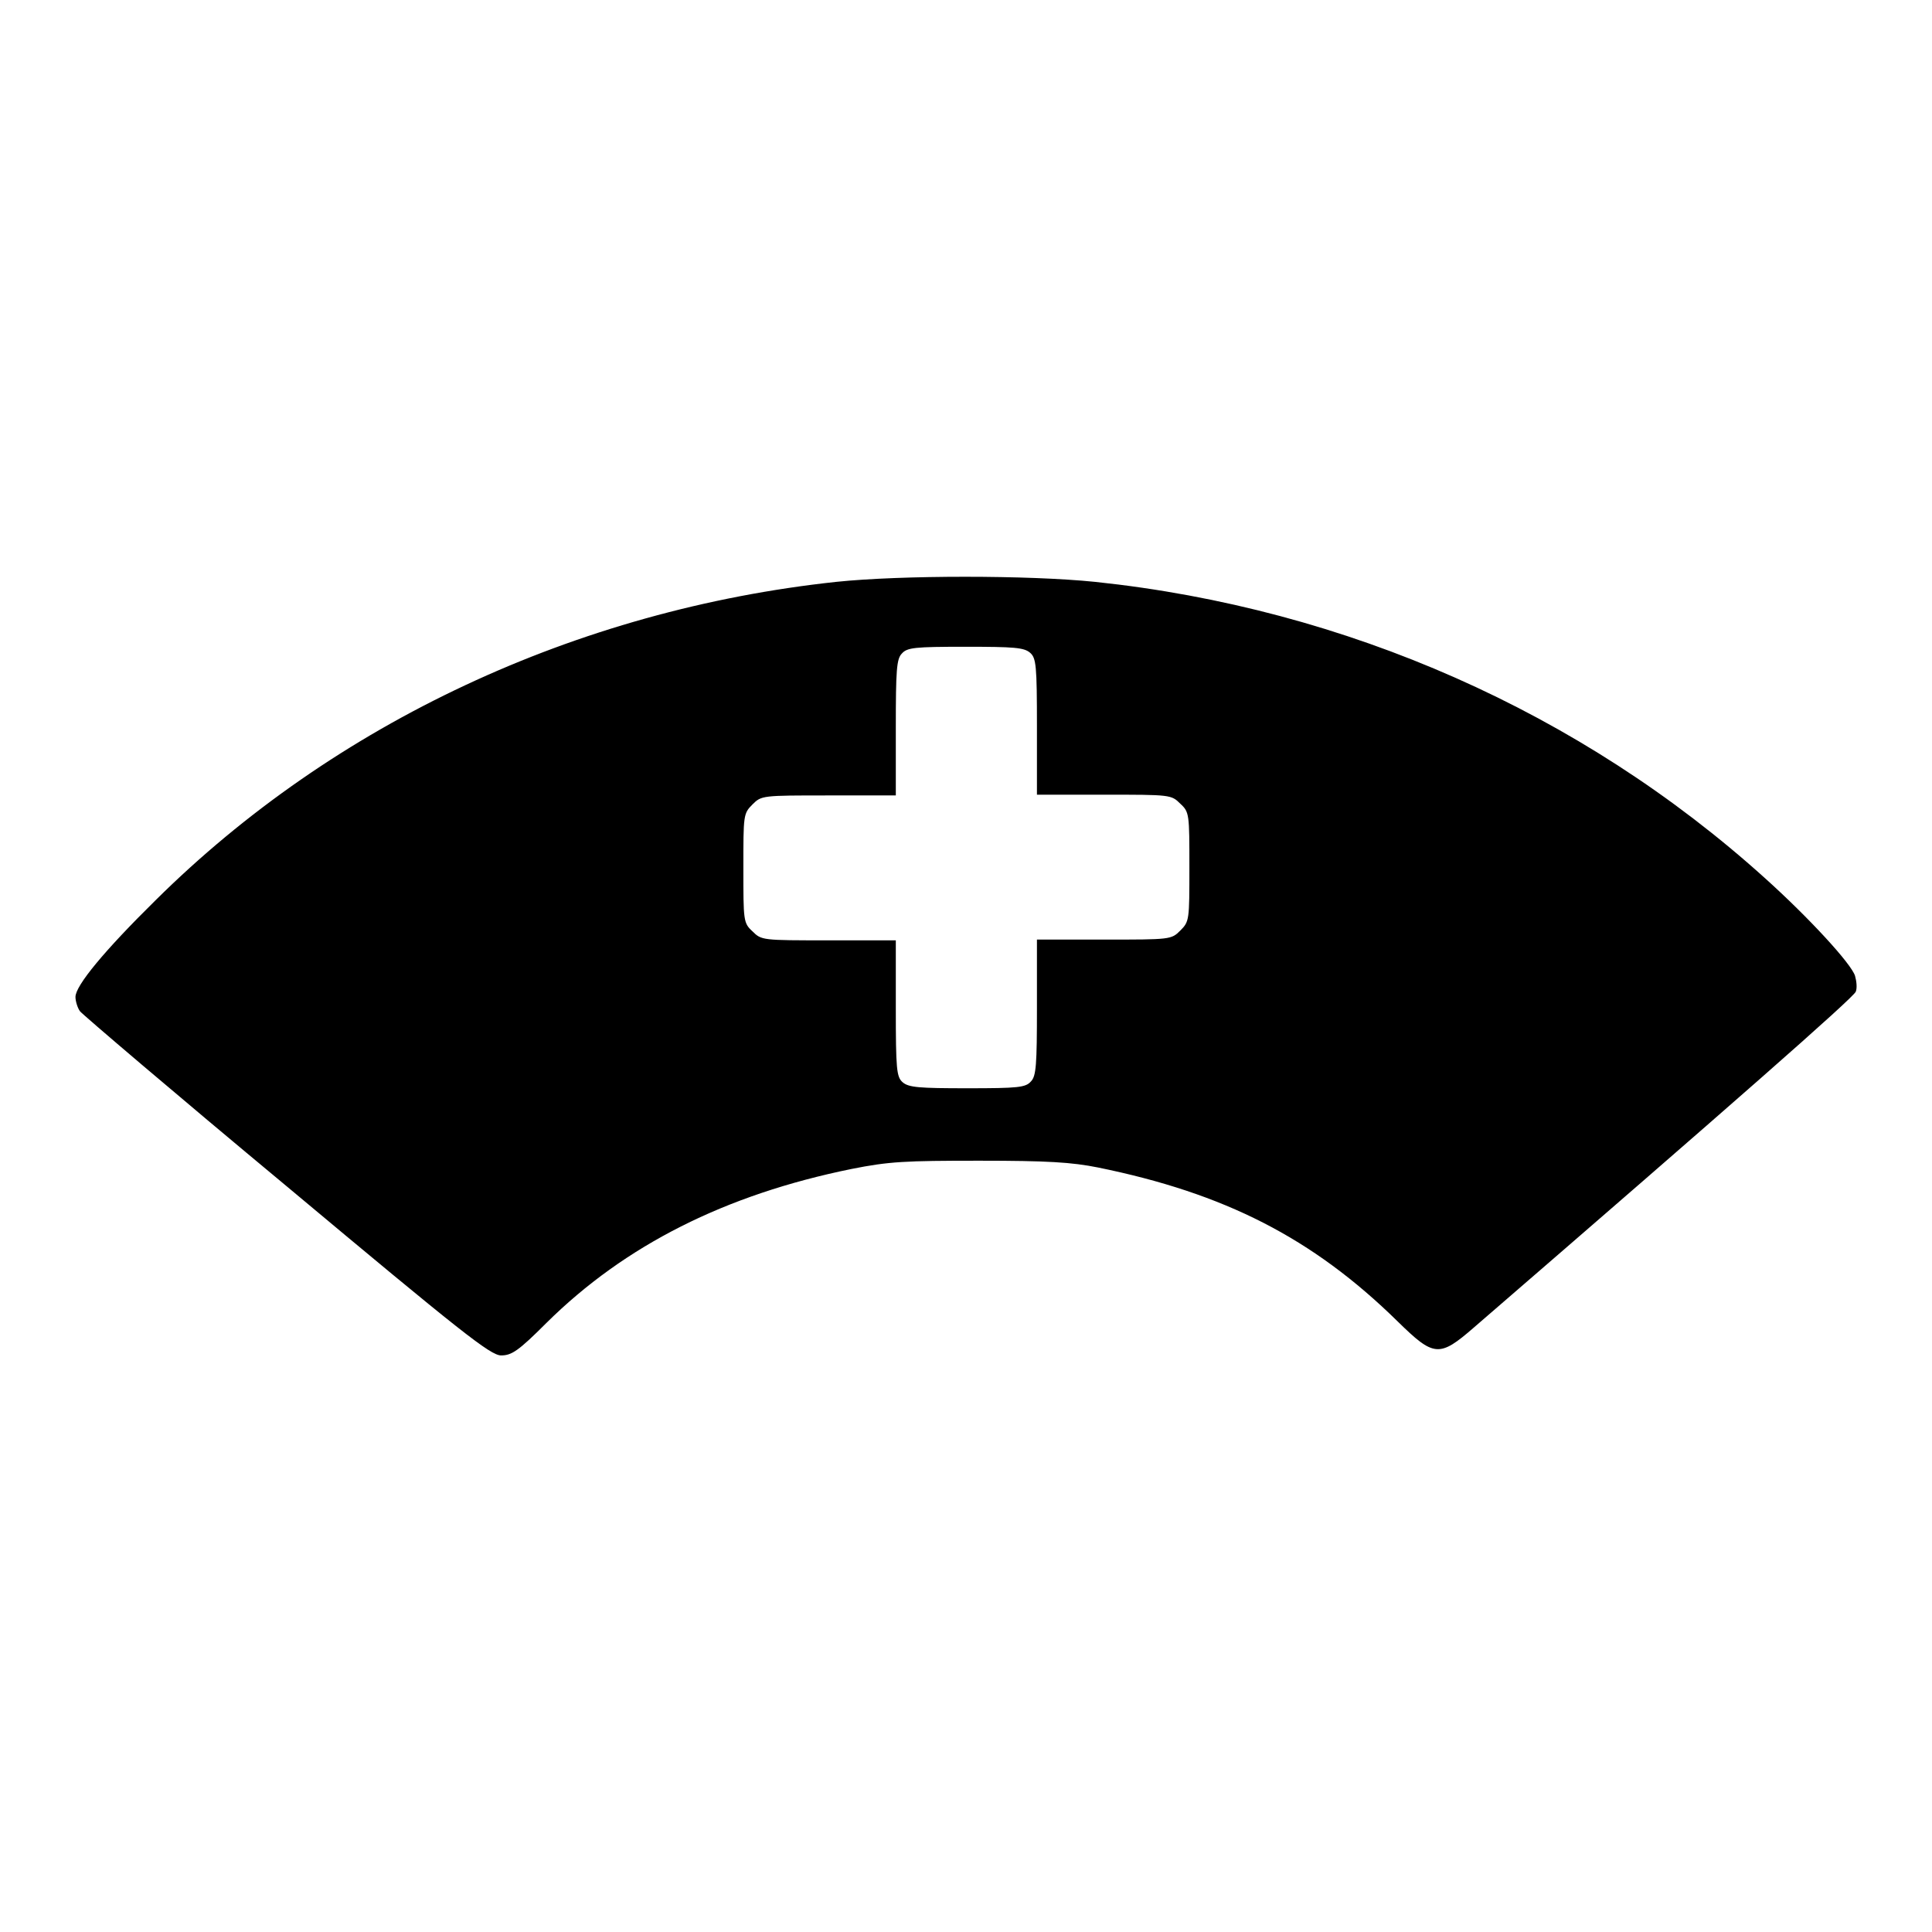
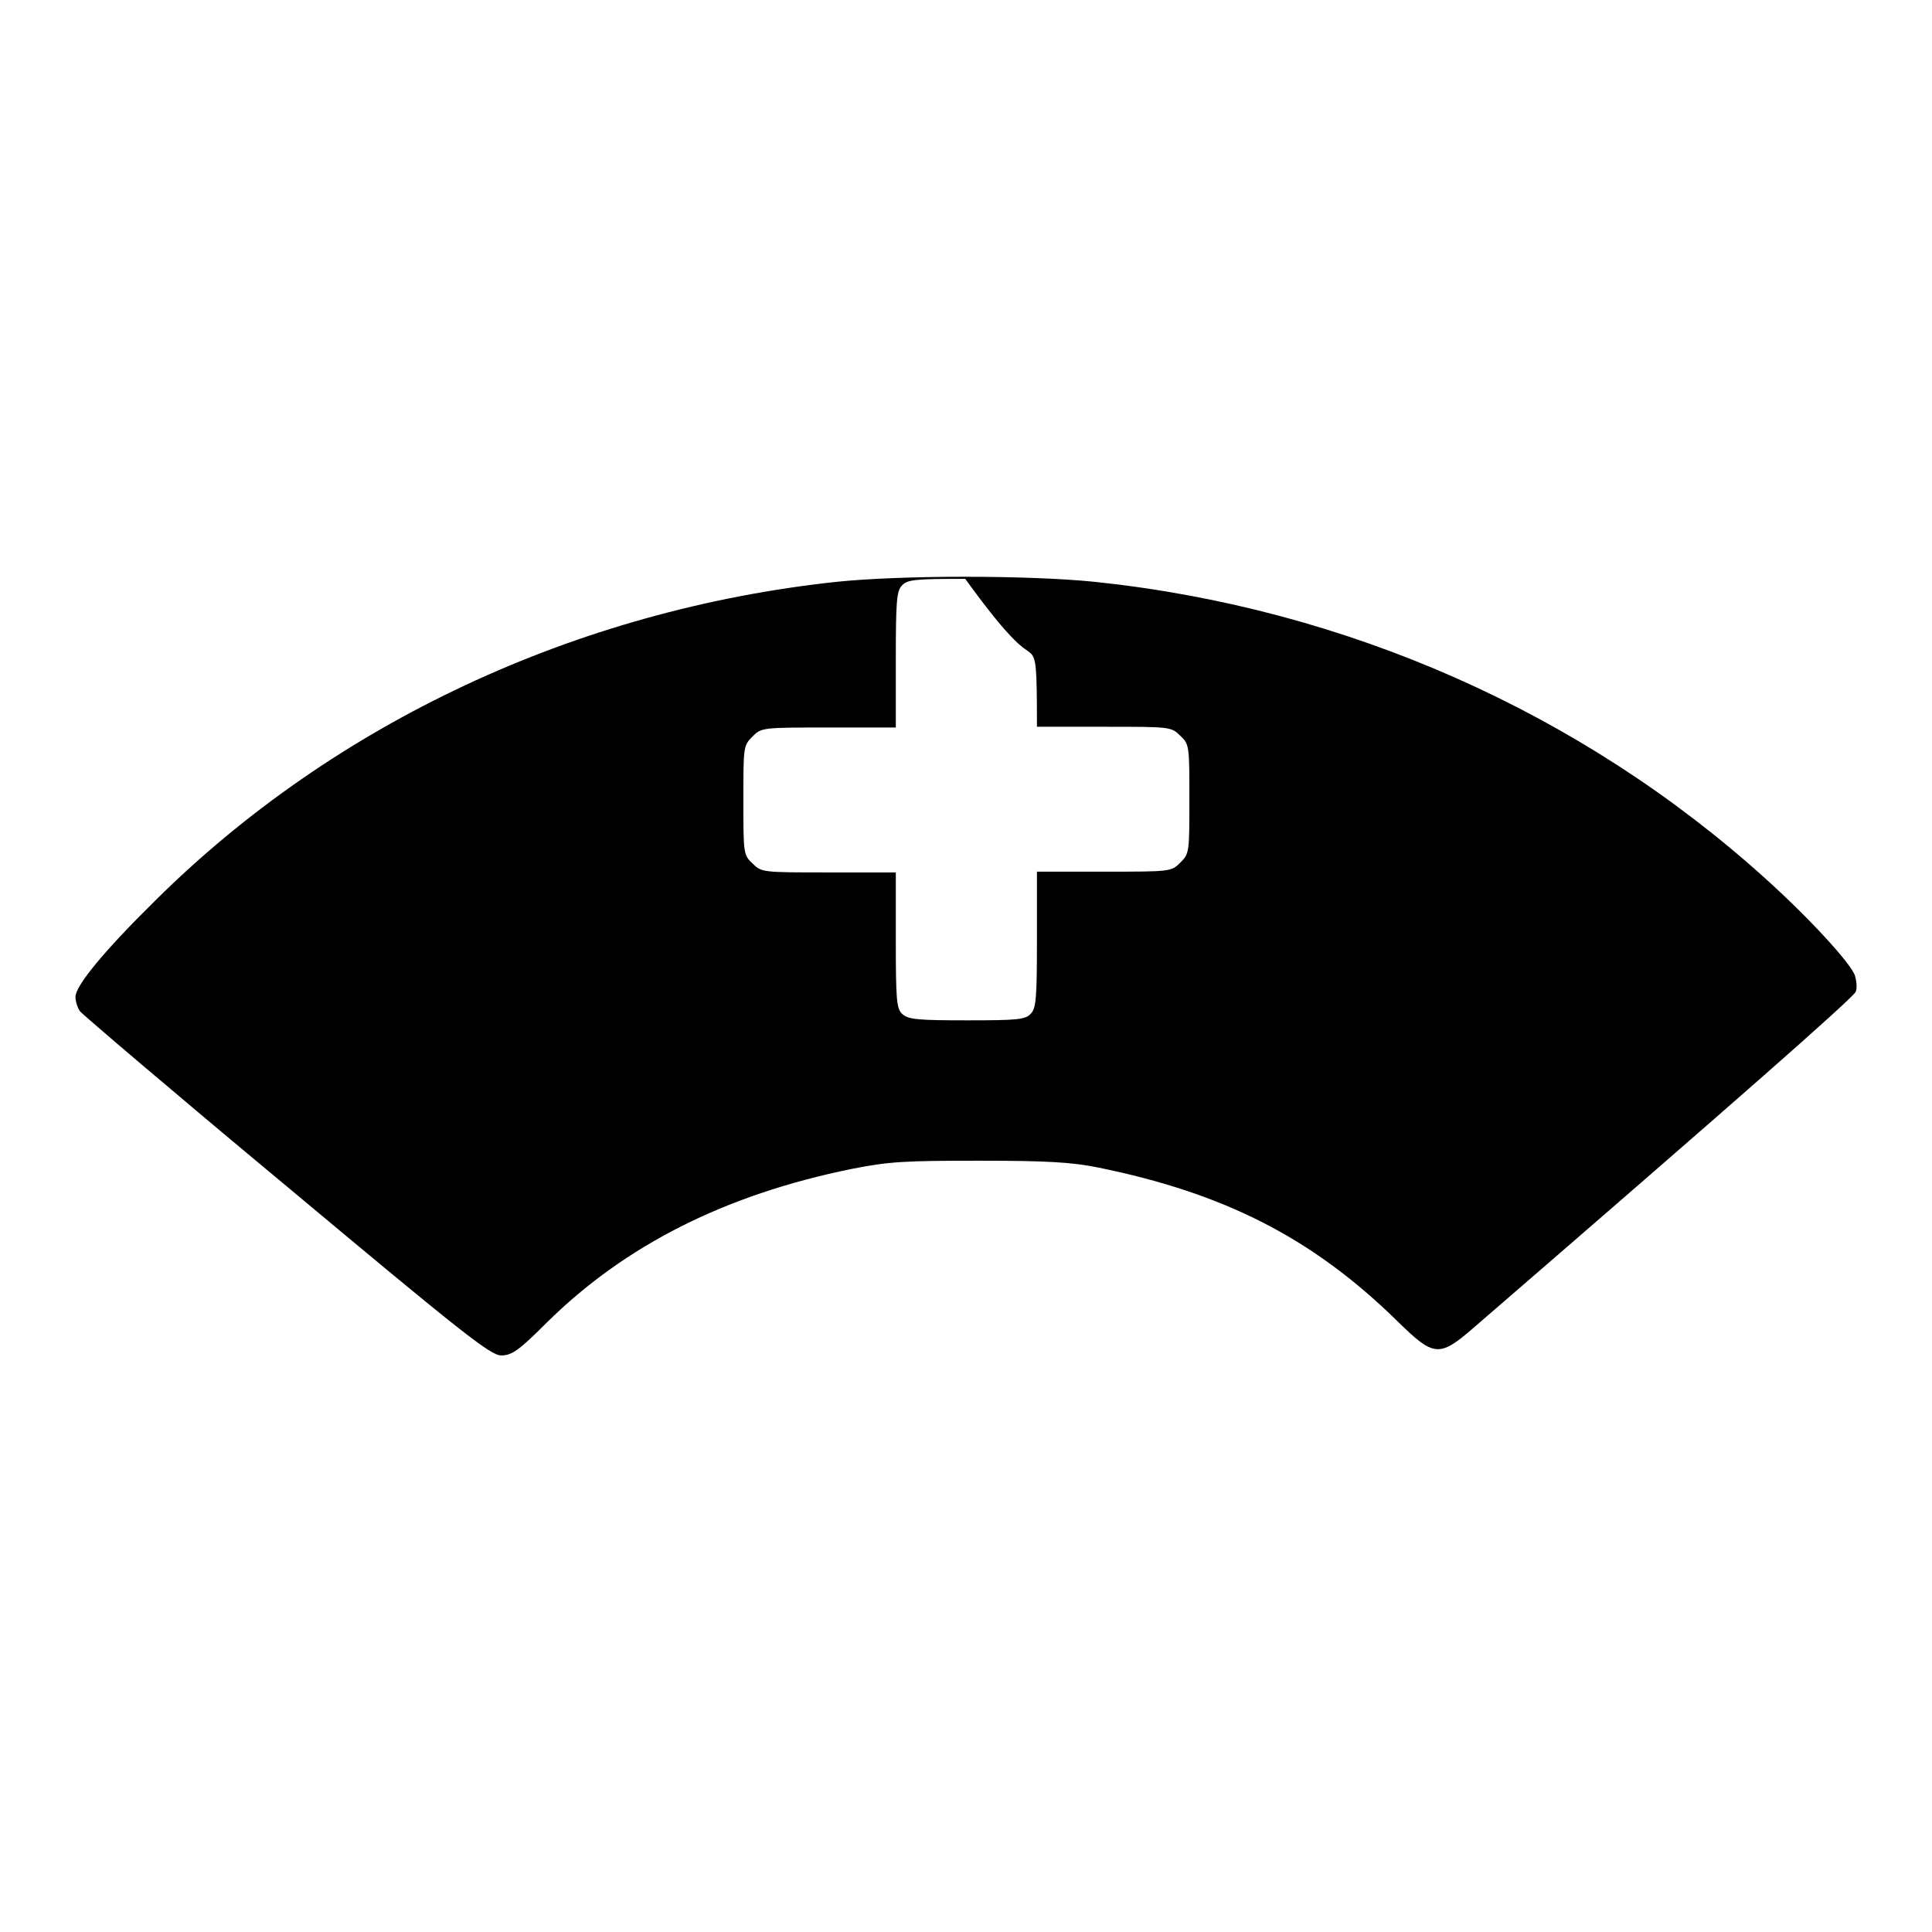
<svg xmlns="http://www.w3.org/2000/svg" version="1.1" x="0px" y="0px" viewBox="0 0 256 256" enable-background="new 0 0 256 256" xml:space="preserve">
  <g>
    <g>
      <g>
-         <path fill="#000000" d="M110.8,77.1c-34.4,3.7-66.5,18.7-90.2,42.2C13.8,126,10,130.6,10,132.1c0,0.6,0.3,1.5,0.6,1.9c0.3,0.4,12.6,10.9,27.4,23.2c23.2,19.4,27,22.4,28.4,22.4c1.4,0,2.3-0.6,6-4.3c10.4-10.3,23.7-17,40.4-20.4c5-1,7.1-1.1,17-1.1c9,0,12.2,0.2,15.7,0.9c16.7,3.4,28.4,9.3,39.7,20.4c4.8,4.7,5.5,4.8,10.1,0.8c33.9-29.3,50.3-43.7,50.6-44.5c0.2-0.5,0.1-1.4-0.1-2.1c-0.5-1.6-6.1-7.7-12-13c-24.3-21.9-55.4-35.7-88.7-39.2C136.3,76.2,119.4,76.2,110.8,77.1z M136.5,86.5c0.8,0.7,0.9,1.7,0.9,9.8v9h8.9c8.8,0,8.9,0,10.1,1.2c1.2,1.1,1.2,1.4,1.2,8.4c0,7,0,7.2-1.2,8.4c-1.2,1.2-1.3,1.2-10.1,1.2h-8.9v9c0,7.6-0.1,9.1-0.8,9.8c-0.7,0.8-1.7,0.9-8.4,0.9c-6.4,0-7.8-0.1-8.6-0.8c-0.8-0.7-0.9-1.7-0.9-9.8v-9h-8.9c-8.8,0-8.9,0-10.1-1.2c-1.2-1.1-1.2-1.4-1.2-8.4c0-7,0-7.2,1.2-8.4c1.2-1.2,1.3-1.2,10.1-1.2h8.9v-9c0-7.6,0.1-9.1,0.8-9.8c0.7-0.8,1.7-0.9,8.4-0.9C134.4,85.7,135.7,85.8,136.5,86.5z" />
+         <path fill="#000000" d="M110.8,77.1c-34.4,3.7-66.5,18.7-90.2,42.2C13.8,126,10,130.6,10,132.1c0,0.6,0.3,1.5,0.6,1.9c0.3,0.4,12.6,10.9,27.4,23.2c23.2,19.4,27,22.4,28.4,22.4c1.4,0,2.3-0.6,6-4.3c10.4-10.3,23.7-17,40.4-20.4c5-1,7.1-1.1,17-1.1c9,0,12.2,0.2,15.7,0.9c16.7,3.4,28.4,9.3,39.7,20.4c4.8,4.7,5.5,4.8,10.1,0.8c33.9-29.3,50.3-43.7,50.6-44.5c0.2-0.5,0.1-1.4-0.1-2.1c-0.5-1.6-6.1-7.7-12-13c-24.3-21.9-55.4-35.7-88.7-39.2C136.3,76.2,119.4,76.2,110.8,77.1z M136.5,86.5c0.8,0.7,0.9,1.7,0.9,9.8h8.9c8.8,0,8.9,0,10.1,1.2c1.2,1.1,1.2,1.4,1.2,8.4c0,7,0,7.2-1.2,8.4c-1.2,1.2-1.3,1.2-10.1,1.2h-8.9v9c0,7.6-0.1,9.1-0.8,9.8c-0.7,0.8-1.7,0.9-8.4,0.9c-6.4,0-7.8-0.1-8.6-0.8c-0.8-0.7-0.9-1.7-0.9-9.8v-9h-8.9c-8.8,0-8.9,0-10.1-1.2c-1.2-1.1-1.2-1.4-1.2-8.4c0-7,0-7.2,1.2-8.4c1.2-1.2,1.3-1.2,10.1-1.2h8.9v-9c0-7.6,0.1-9.1,0.8-9.8c0.7-0.8,1.7-0.9,8.4-0.9C134.4,85.7,135.7,85.8,136.5,86.5z" />
      </g>
    </g>
  </g>
</svg>